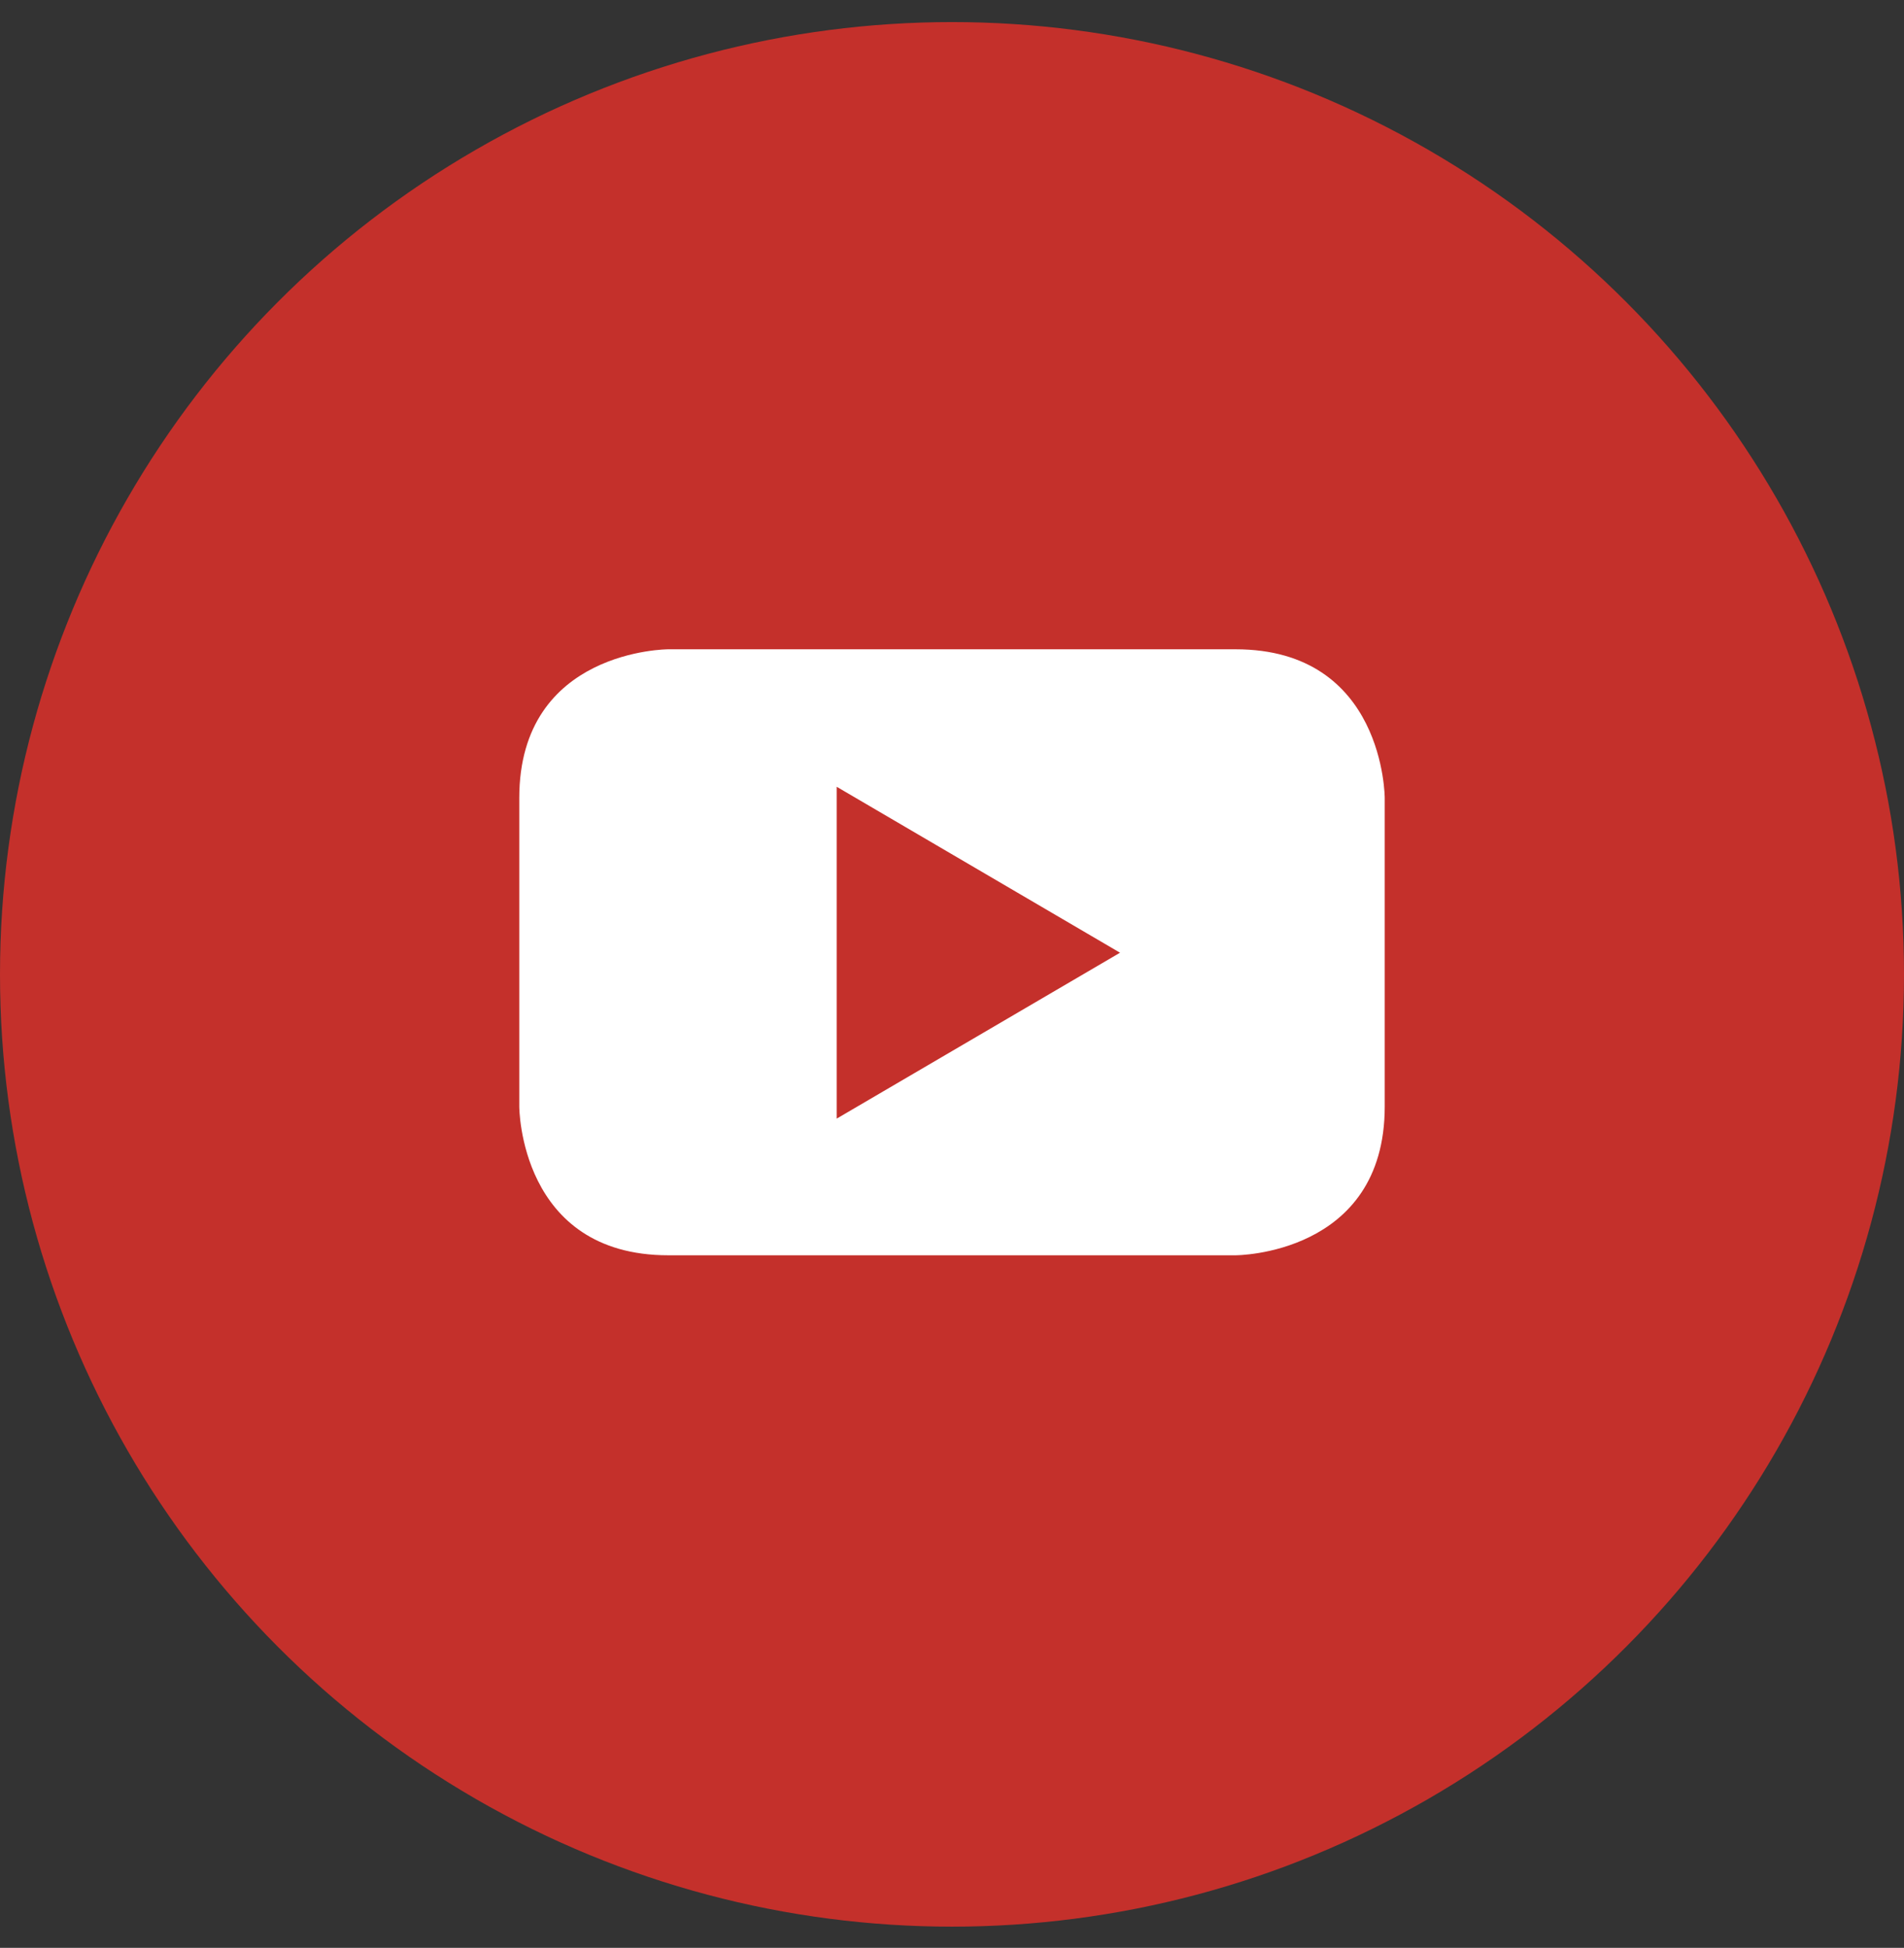
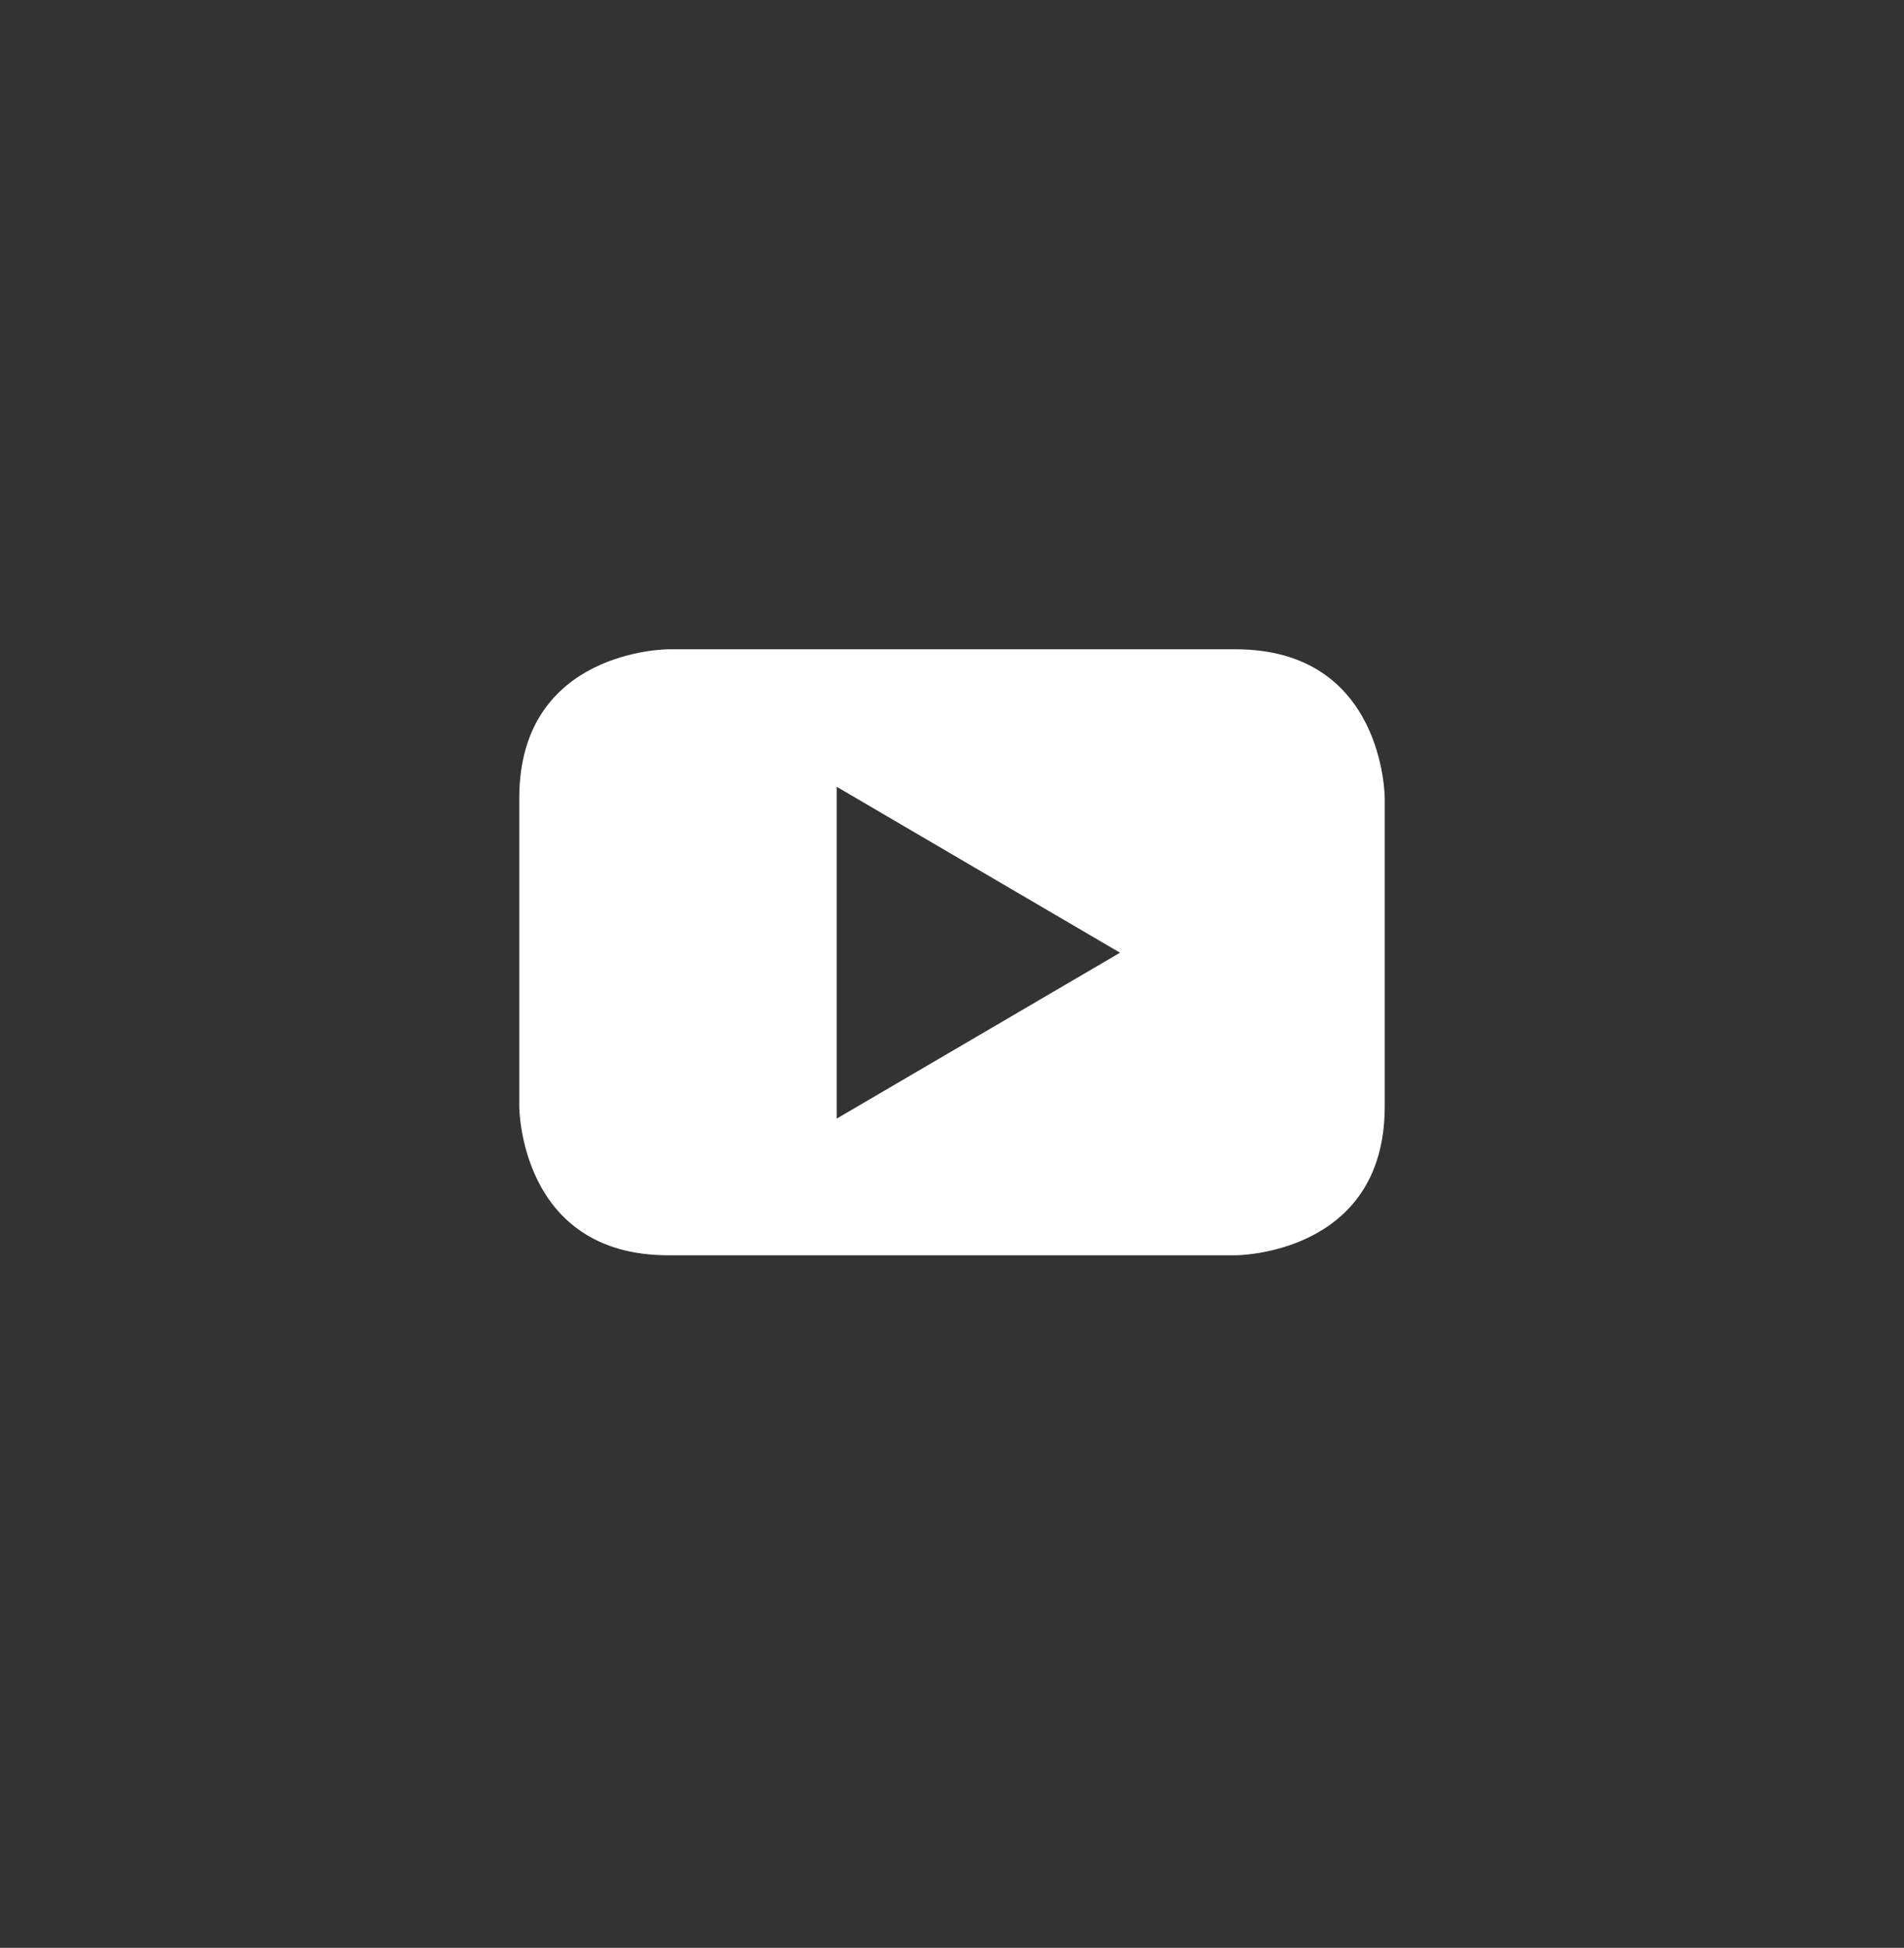
<svg xmlns="http://www.w3.org/2000/svg" width="44px" height="45px" viewBox="0 0 44 45" version="1.1">
  <rect x="0" y="0" width="44" height="45" fill="#333333" stroke="none" />
  <title>AE718794-8EA4-49DE-B8E2-21DC2D0EB66E</title>
  <desc>Created with sketchtool.</desc>
  <g id="Page-1" stroke="none" stroke-width="1" fill="none" fill-rule="evenodd">
    <g id="Contact-Us" transform="translate(-300, -505)">
      <g id="youtube-play" transform="translate(300, 505)">
-         <rect id="Rectangle" x="0" y="0" width="44" height="44" />
-         <circle id="Oval" stroke="#C4302B" stroke-width="2" fill="#C4302B" cx="22" cy="22.51" r="21" />
        <path d="M32,25.564 L32,18.436 C32,18.436 32,15 28.553,15 L15.445,15 C15.445,15 12,15 12,18.436 L12,25.564 C12,25.564 12,29 15.445,29 L28.553,29 C28.553,29 32,29 32,25.564 M25.883,22.01 L19.335,25.843 L19.335,18.176 L25.883,22.01" id="Shape" fill="#FFFFFF" />
      </g>
    </g>
  </g>
</svg>